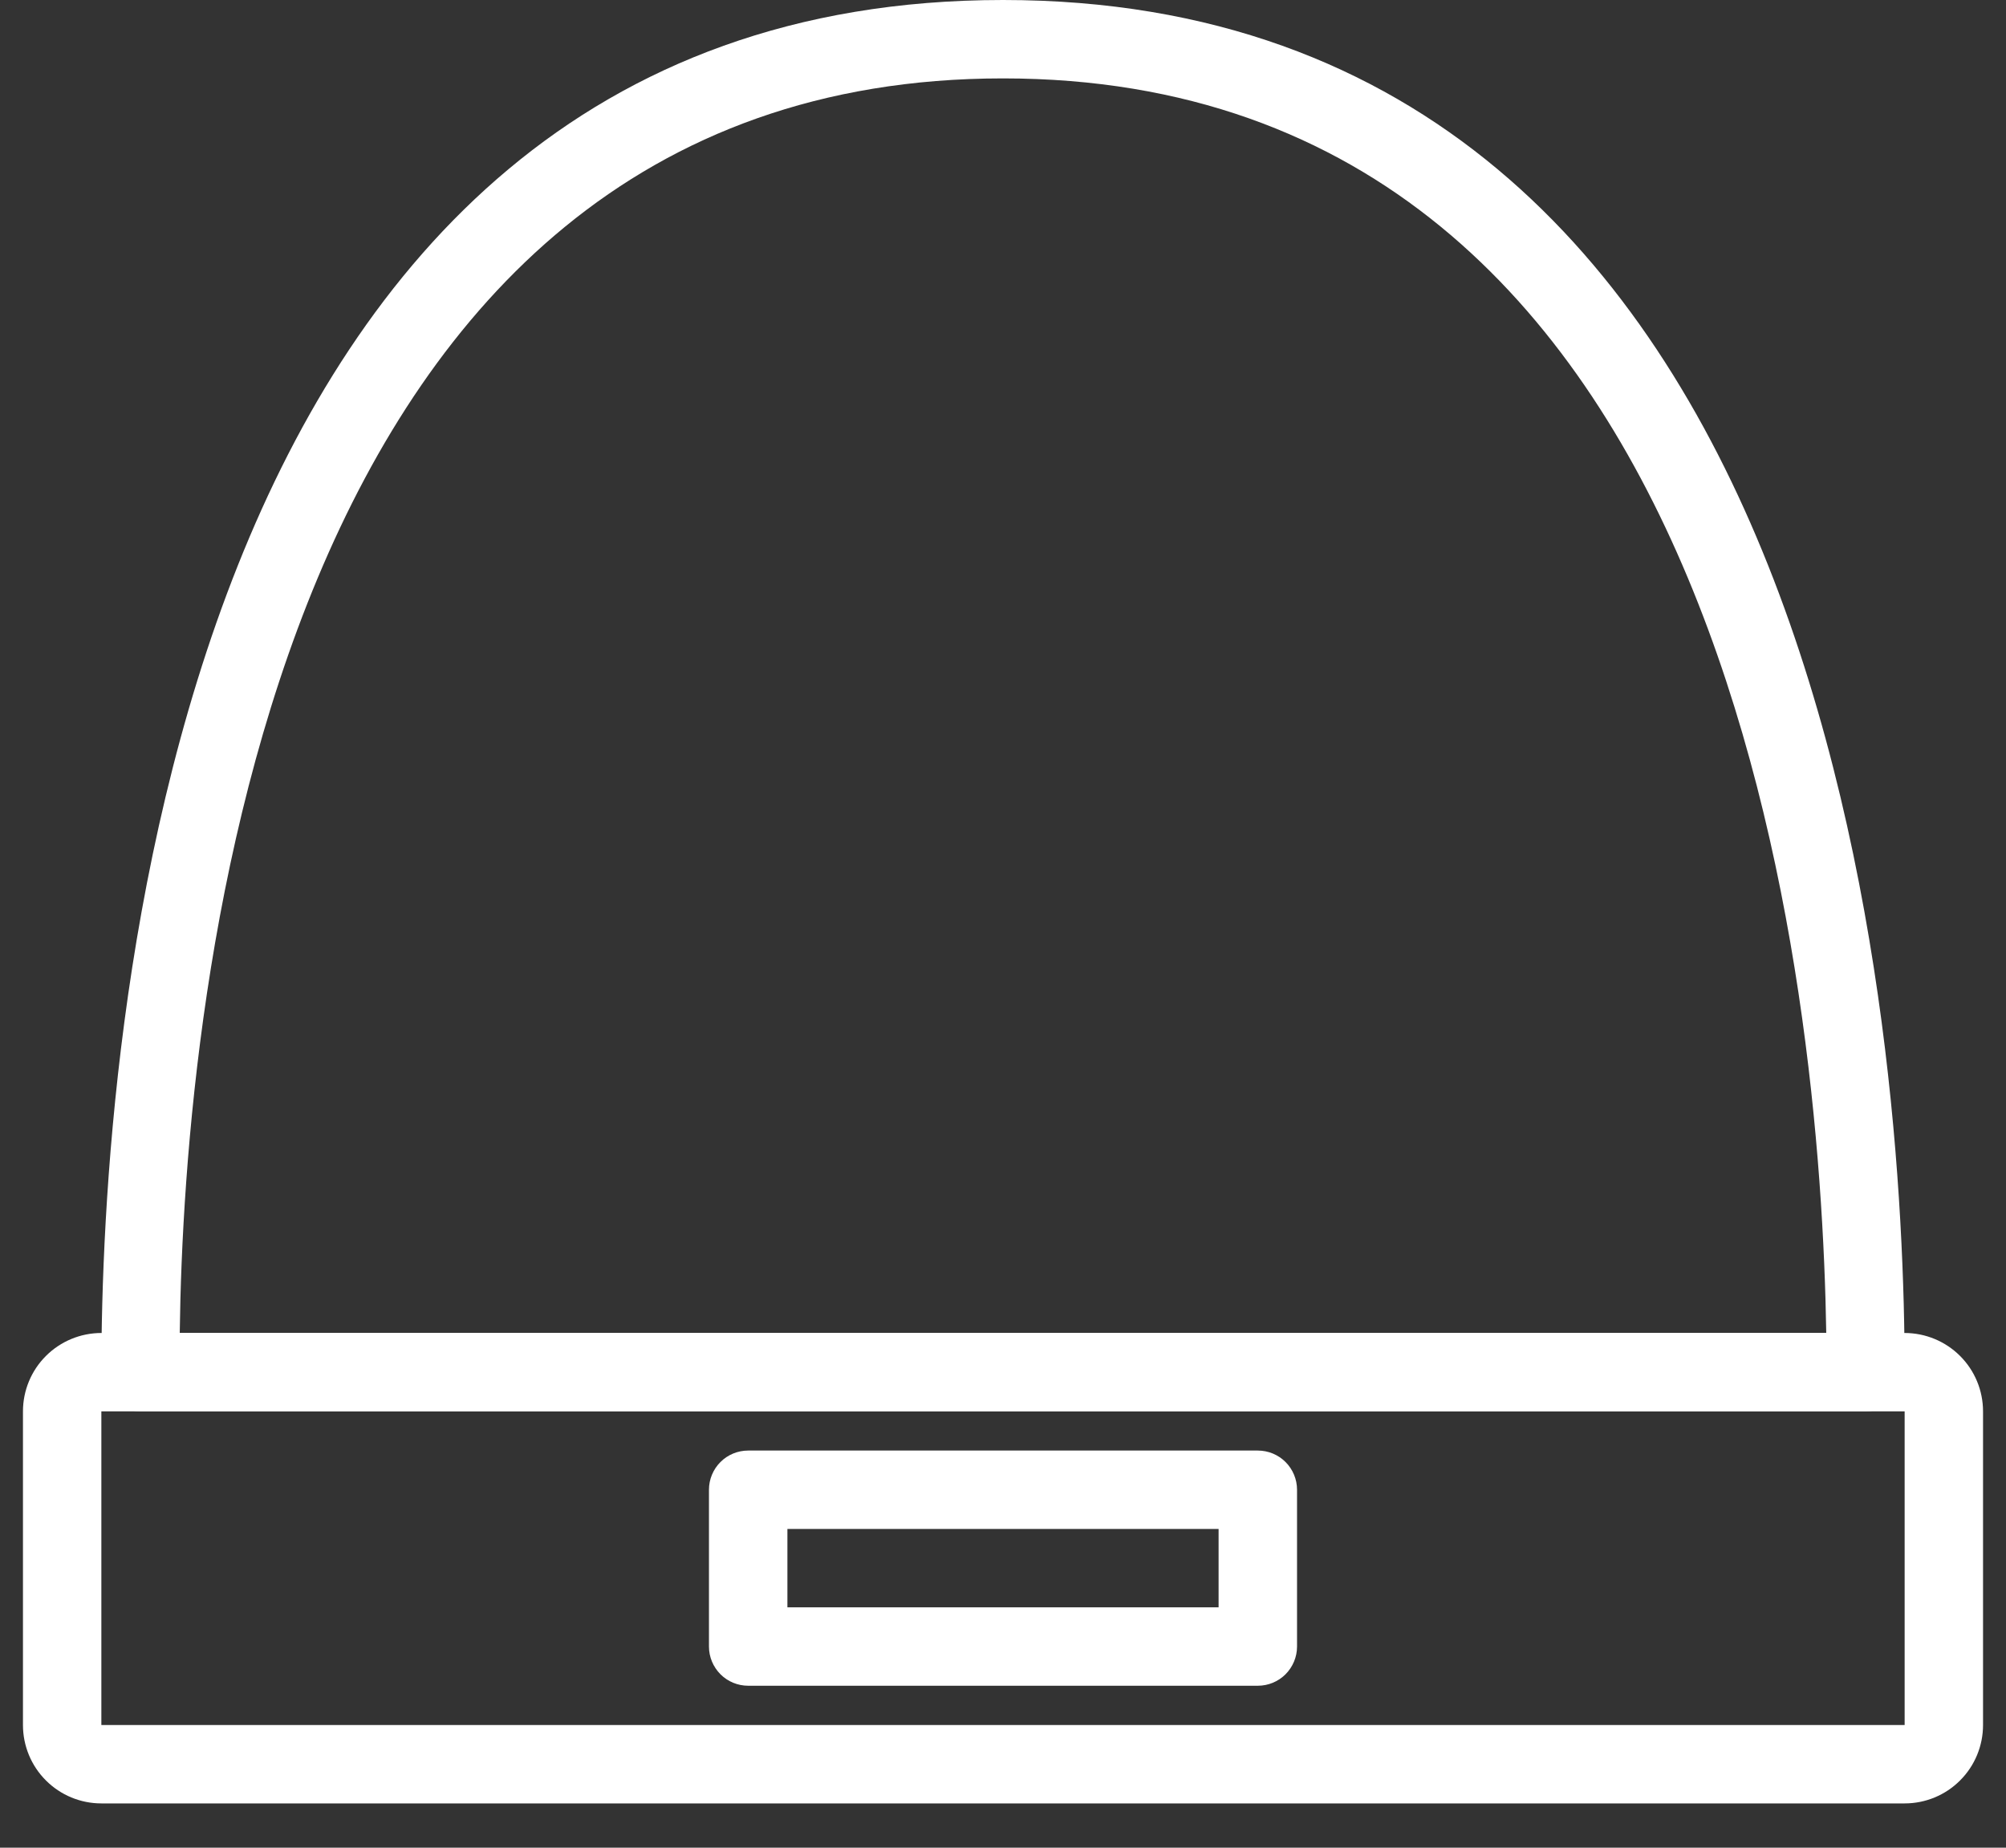
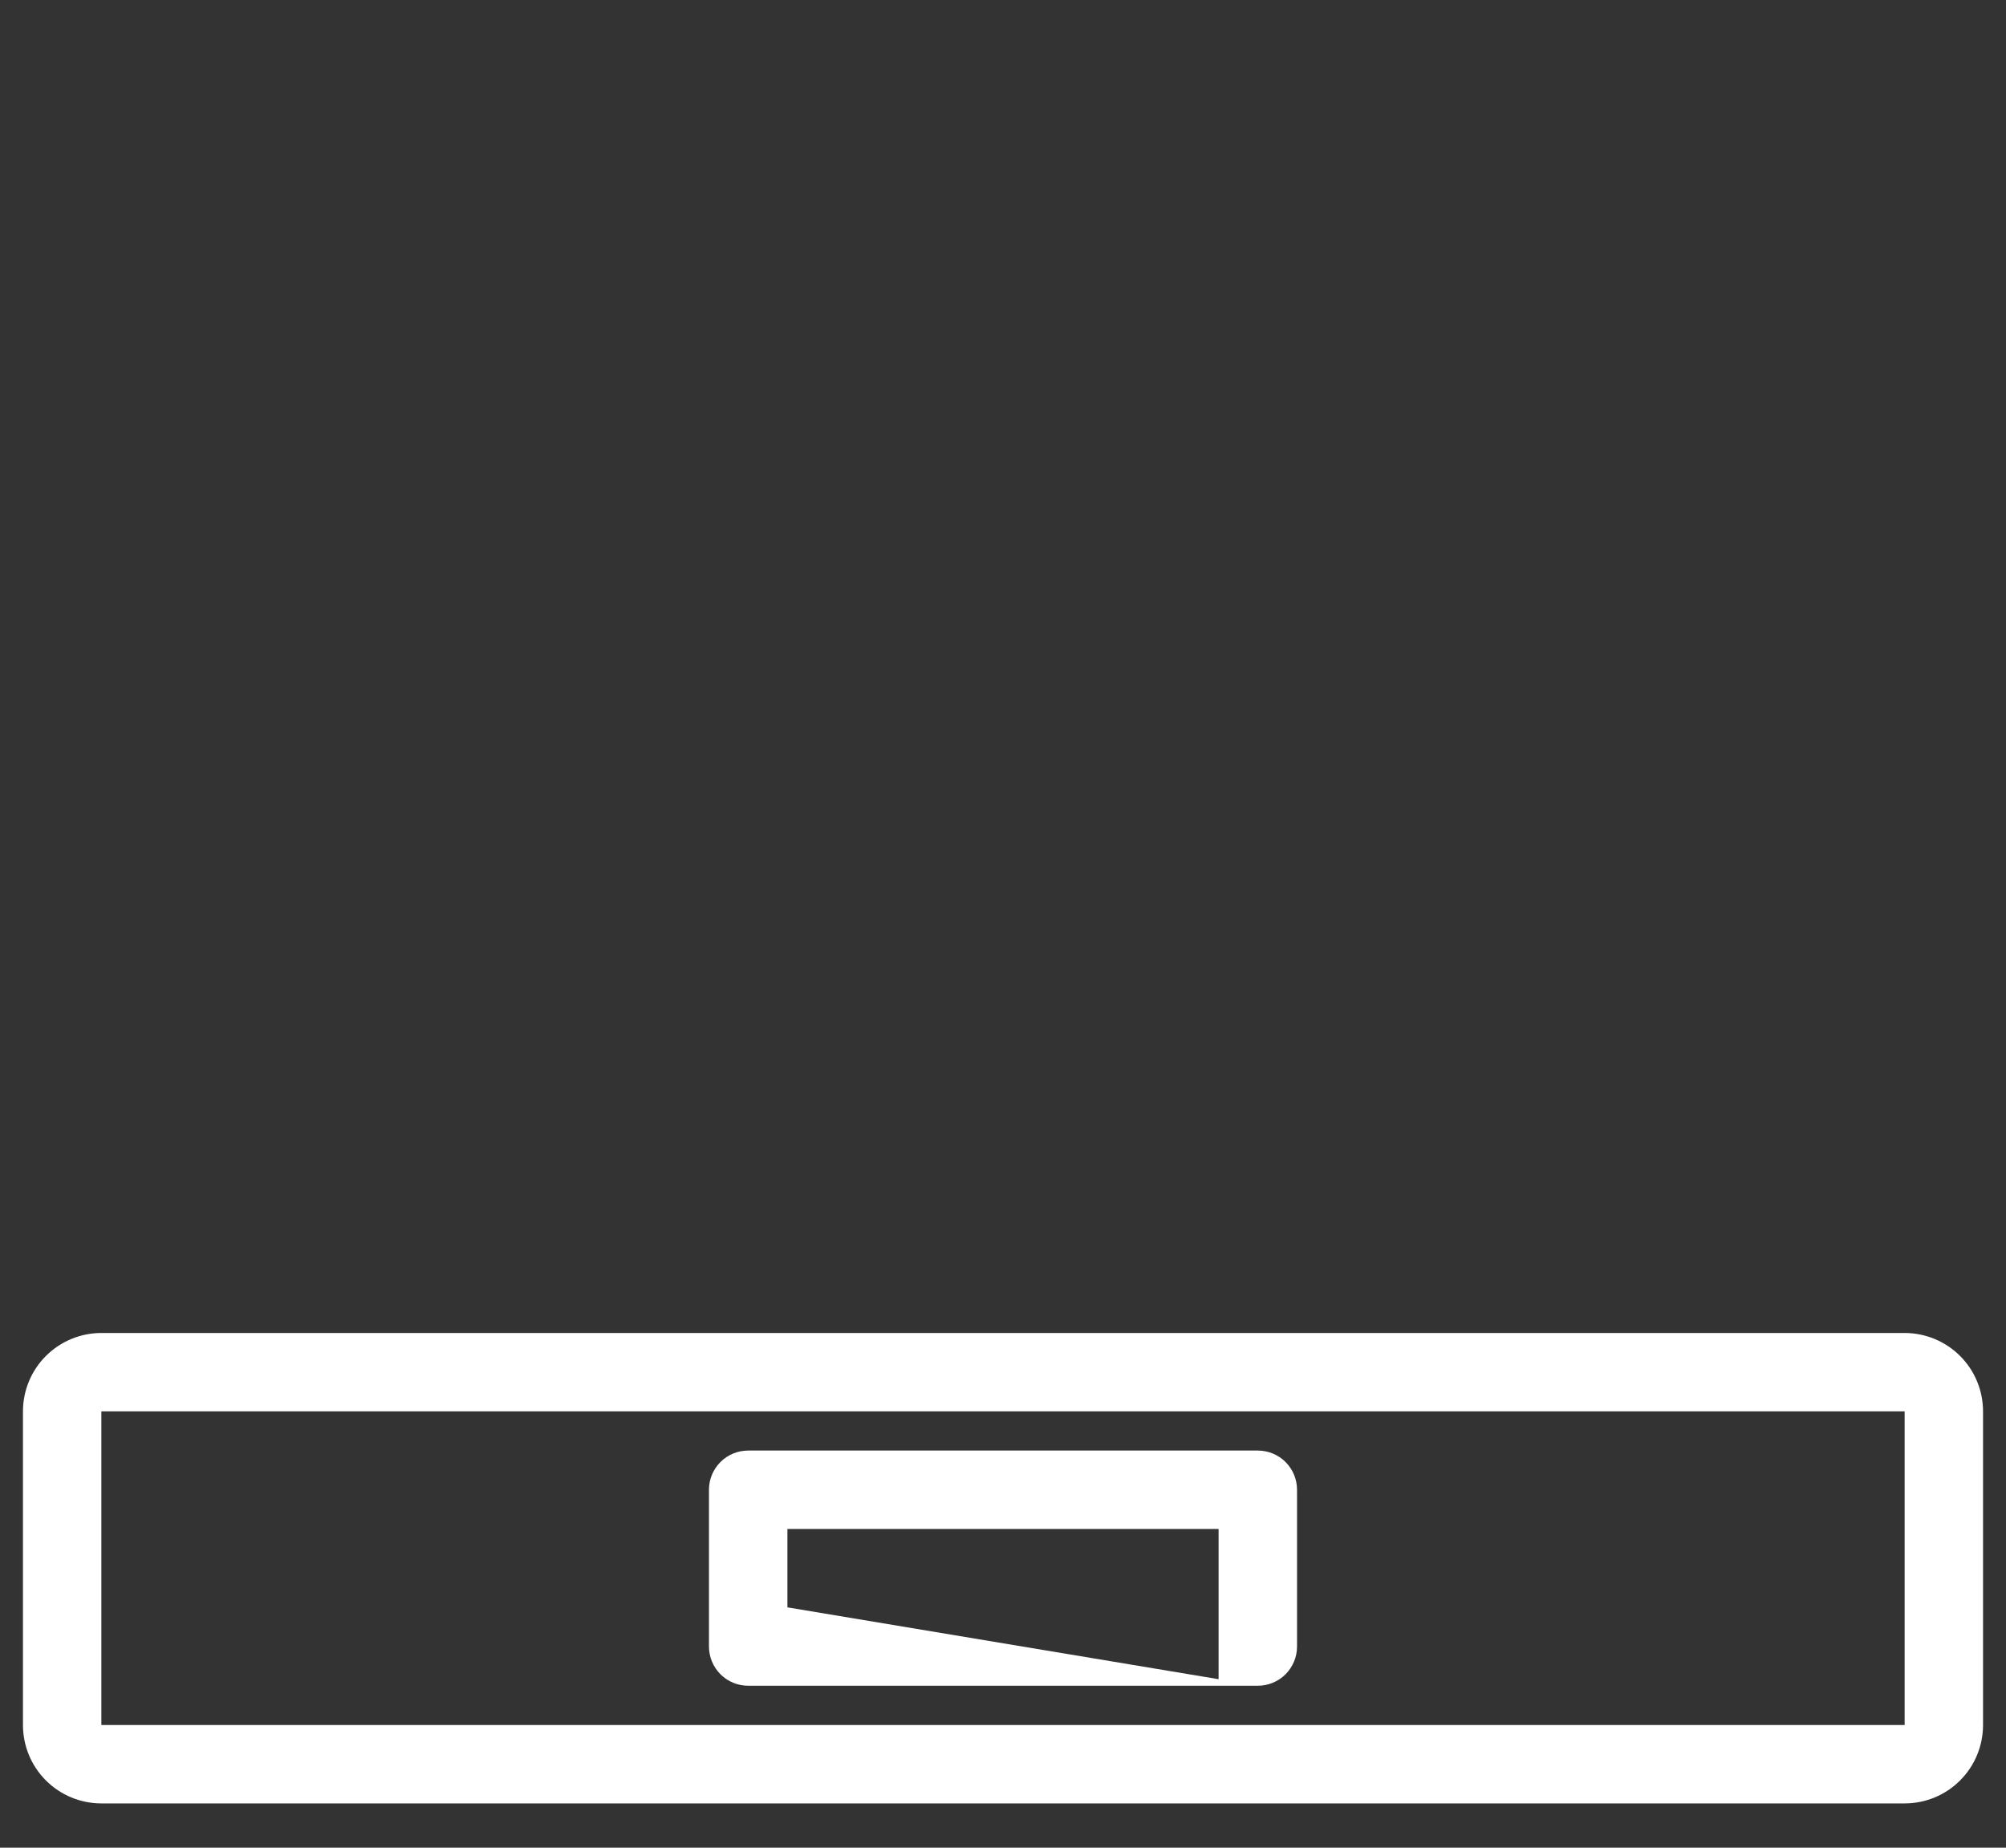
<svg xmlns="http://www.w3.org/2000/svg" width="38" height="35" viewBox="0 0 38 35" fill="none">
  <rect x="0" y="0" width="38" height="35" fill="#333333" stroke="none" />
  <g id="Group">
-     <path id="Vector" d="M35.337 26.734H2.663C2.466 26.734 2.277 26.656 2.137 26.516C1.998 26.377 1.92 26.188 1.92 25.991C1.92 19.895 3.123 0 19 0C34.877 0 36.08 19.895 36.08 25.991C36.08 26.188 36.002 26.377 35.862 26.516C35.723 26.656 35.534 26.734 35.337 26.734ZM3.405 25.249H34.595C34.491 18.788 32.902 1.485 19 1.485C5.098 1.485 3.487 18.788 3.405 25.249Z" fill="white" />
    <path id="Vector_2" d="M36.08 34.161H1.92C1.526 34.161 1.148 34.005 0.87 33.726C0.591 33.448 0.435 33.07 0.435 32.676V26.735C0.435 26.341 0.591 25.963 0.87 25.685C1.148 25.407 1.526 25.25 1.92 25.25H36.08C36.474 25.25 36.852 25.407 37.13 25.685C37.409 25.963 37.565 26.341 37.565 26.735V32.676C37.565 33.07 37.409 33.448 37.13 33.726C36.852 34.005 36.474 34.161 36.08 34.161ZM36.08 26.735H1.92V32.676H36.08V26.735Z" fill="white" />
-     <path id="Vector_3" d="M23.827 31.932H14.173C13.976 31.932 13.787 31.854 13.648 31.715C13.509 31.575 13.43 31.387 13.43 31.19V28.219C13.43 28.022 13.509 27.833 13.648 27.694C13.787 27.555 13.976 27.477 14.173 27.477H23.827C24.024 27.477 24.213 27.555 24.352 27.694C24.491 27.833 24.57 28.022 24.57 28.219V31.19C24.57 31.387 24.491 31.575 24.352 31.715C24.213 31.854 24.024 31.932 23.827 31.932ZM14.916 30.447H23.084V28.962H14.916V30.447Z" fill="white" />
+     <path id="Vector_3" d="M23.827 31.932H14.173C13.976 31.932 13.787 31.854 13.648 31.715C13.509 31.575 13.43 31.387 13.43 31.19V28.219C13.43 28.022 13.509 27.833 13.648 27.694C13.787 27.555 13.976 27.477 14.173 27.477H23.827C24.024 27.477 24.213 27.555 24.352 27.694C24.491 27.833 24.57 28.022 24.57 28.219V31.19C24.57 31.387 24.491 31.575 24.352 31.715C24.213 31.854 24.024 31.932 23.827 31.932ZH23.084V28.962H14.916V30.447Z" fill="white" />
  </g>
</svg>